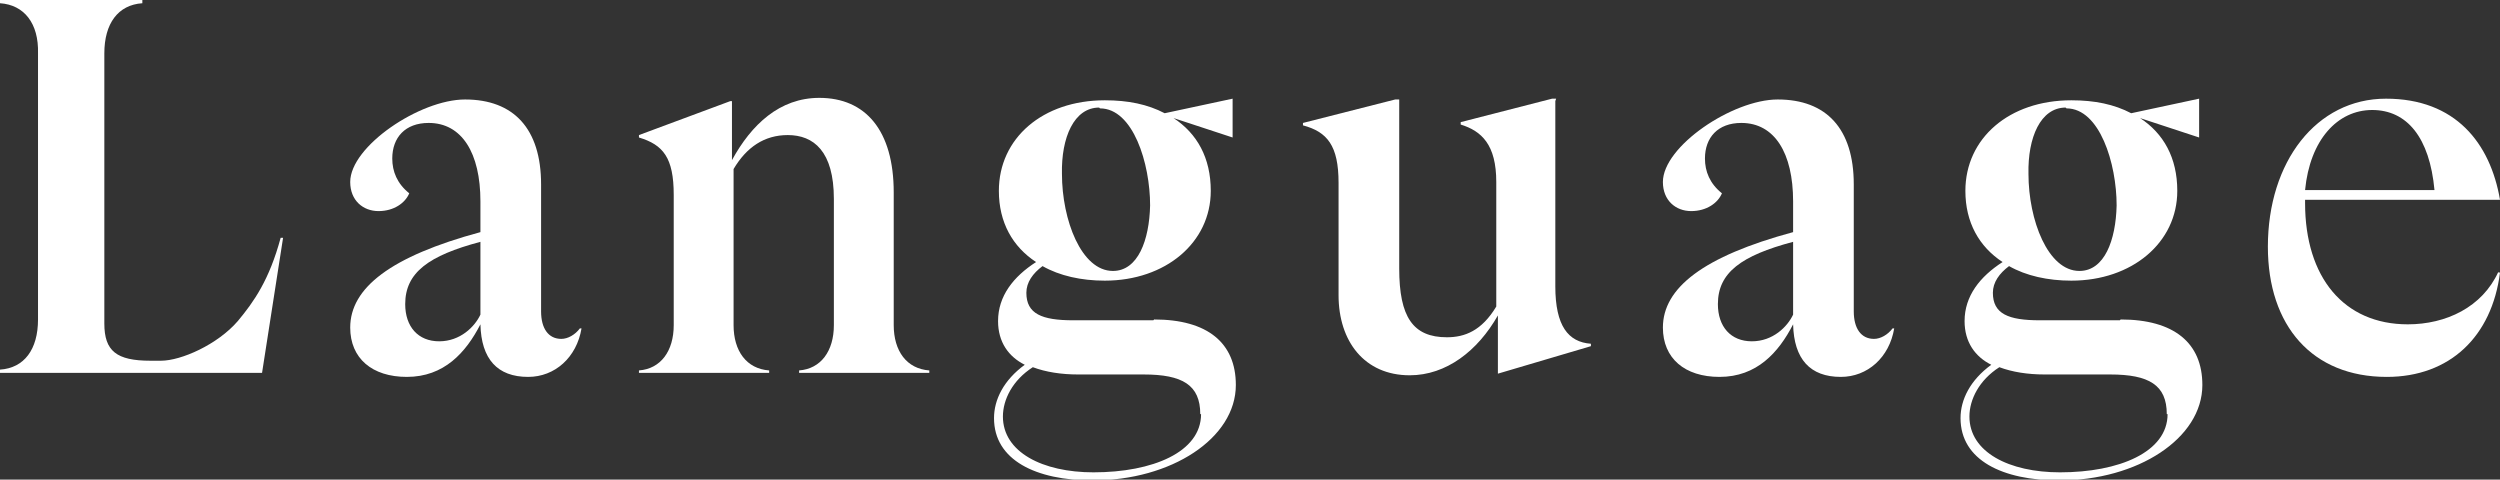
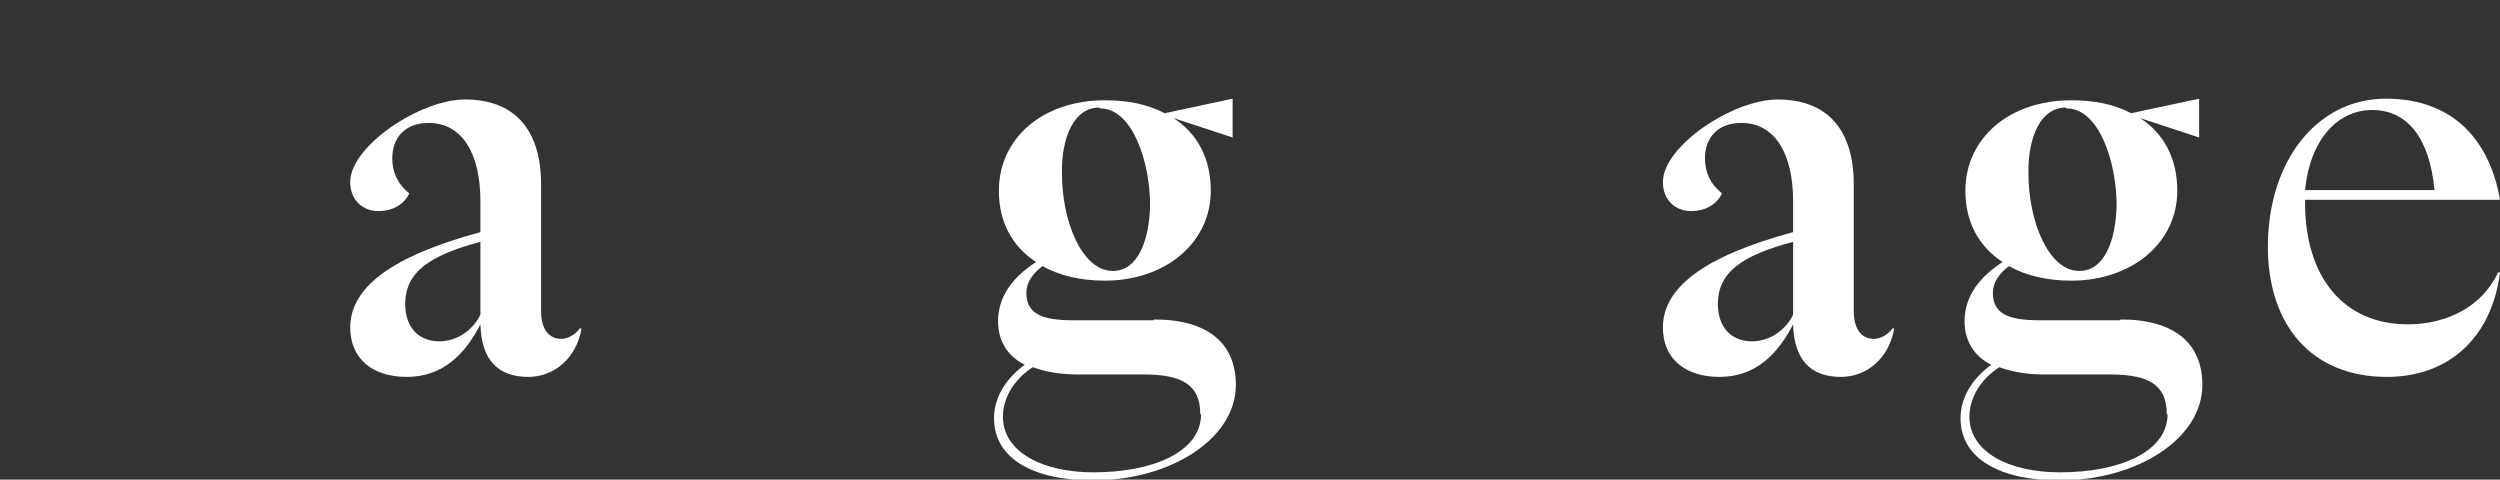
<svg xmlns="http://www.w3.org/2000/svg" id="_レイヤー_2" viewBox="0 0 30.91 5.93">
  <rect x="0" y="0" width="30.91" height="5.93" fill="#333333" stroke="none" />
  <defs>
    <style>.cls-1{fill:#fff;stroke-width:0px;}</style>
  </defs>
  <g id="L">
-     <path class="cls-1" d="m3.5,2.94l-.26,1.67H0v-.04c.3-.02.47-.25.47-.62V.66C.48.29.3.06,0,.04v-.04h1.76v.04c-.3.02-.47.25-.47.62v3.34c0,.34.15.46.57.46h.13c.25,0,.7-.2.95-.49.2-.24.39-.51.53-1.03h.03Z" />
    <path class="cls-1" d="m7.19,4.06c-.06.36-.33.6-.66.6-.38,0-.58-.22-.59-.65-.18.35-.45.65-.91.65-.43,0-.7-.23-.7-.61,0-.49.5-.88,1.61-1.18v-.38c0-.6-.23-.97-.64-.97-.29,0-.45.18-.45.44,0,.16.06.31.21.43-.05.12-.19.22-.38.22s-.35-.13-.35-.36c0-.44.86-1.02,1.42-1.02.6,0,.94.36.94,1.05v1.57c0,.21.09.34.25.34.08,0,.17-.05.23-.13h.03Zm-1.25-.18v-.89c-.64.17-.93.38-.93.77,0,.28.16.46.42.46s.44-.18.51-.33Z" />
-     <path class="cls-1" d="m11.05,4.02c0,.32.16.54.44.56v.03h-1.61v-.03c.27-.02.43-.24.43-.56v-1.56c0-.59-.25-.79-.57-.79-.29,0-.51.15-.67.42v1.93c0,.32.16.54.44.56v.03h-1.61v-.03c.27-.02.43-.24.43-.56v-1.61c0-.46-.13-.62-.43-.71v-.03l1.13-.42h.02v.73c.24-.44.59-.77,1.08-.77.57,0,.92.4.92,1.17v1.63Z" />
    <path class="cls-1" d="m14.27,3.95c.66,0,1.01.29,1.01.81,0,.66-.8,1.18-1.77,1.18-.7,0-1.22-.25-1.22-.77,0-.23.12-.47.38-.66-.2-.1-.33-.28-.33-.54,0-.31.19-.55.47-.73-.29-.19-.46-.49-.46-.88,0-.65.54-1.12,1.31-1.12.29,0,.53.05.74.16l.84-.18v.48l-.73-.24c.29.19.46.49.46.9,0,.64-.56,1.11-1.31,1.11-.29,0-.56-.06-.77-.18-.12.09-.2.2-.2.33,0,.26.19.34.58.34h.99Zm.57,1.17c0-.36-.22-.49-.7-.49h-.81c-.21,0-.4-.03-.56-.09-.25.16-.37.4-.37.61,0,.44.49.69,1.12.69.73,0,1.33-.25,1.33-.72Zm-1.25-3.79c-.31,0-.47.37-.46.82,0,.57.24,1.2.63,1.2.31,0,.45-.38.46-.81,0-.52-.21-1.2-.62-1.2Z" />
-     <path class="cls-1" d="m19.23,1.25v2.29c0,.49.16.69.44.71v.03l-1.15.34v-.72c-.25.44-.64.74-1.09.74-.56,0-.88-.42-.88-.99v-1.39c0-.46-.14-.63-.44-.71v-.03l1.14-.29h.05v2.09c0,.6.17.85.59.85.22,0,.43-.08.61-.38v-1.54c0-.46-.18-.63-.44-.71v-.03l1.13-.29h.05Z" />
    <path class="cls-1" d="m23.42,4.06c-.06.36-.33.6-.66.6-.38,0-.58-.22-.59-.65-.18.35-.45.65-.91.65-.43,0-.7-.23-.7-.61,0-.49.5-.88,1.61-1.18v-.38c0-.6-.23-.97-.64-.97-.29,0-.45.18-.45.44,0,.16.06.31.21.43-.05.12-.19.22-.38.22s-.35-.13-.35-.36c0-.44.86-1.02,1.42-1.02.6,0,.94.36.94,1.05v1.57c0,.21.09.34.25.34.08,0,.17-.05.23-.13h.03Zm-1.25-.18v-.89c-.64.17-.93.38-.93.77,0,.28.16.46.42.46s.44-.18.51-.33Z" />
    <path class="cls-1" d="m26.22,3.95c.66,0,1.01.29,1.01.81,0,.66-.8,1.18-1.77,1.18-.7,0-1.22-.25-1.22-.77,0-.23.12-.47.38-.66-.2-.1-.33-.28-.33-.54,0-.31.19-.55.47-.73-.29-.19-.46-.49-.46-.88,0-.65.54-1.12,1.31-1.12.29,0,.53.05.74.16l.84-.18v.48l-.73-.24c.29.19.46.49.46.9,0,.64-.56,1.11-1.31,1.11-.29,0-.56-.06-.77-.18-.12.09-.2.2-.2.33,0,.26.19.34.58.34h.99Zm.57,1.17c0-.36-.22-.49-.7-.49h-.81c-.21,0-.4-.03-.56-.09-.25.16-.37.4-.37.61,0,.44.49.69,1.12.69.73,0,1.33-.25,1.33-.72Zm-1.25-3.79c-.31,0-.47.37-.46.82,0,.57.24,1.2.63,1.2.31,0,.45-.38.46-.81,0-.52-.21-1.2-.62-1.2Z" />
    <path class="cls-1" d="m30.89,3.37h.02c-.1.79-.62,1.29-1.4,1.29-.92,0-1.47-.63-1.47-1.61,0-1.05.6-1.83,1.46-1.83s1.29.55,1.41,1.25h-2.41v.04c0,.92.48,1.5,1.27,1.5.47,0,.92-.21,1.12-.65Zm-2.39-1.02h1.6c-.06-.65-.34-.99-.77-.99s-.77.37-.83.99Z" />
  </g>
</svg>